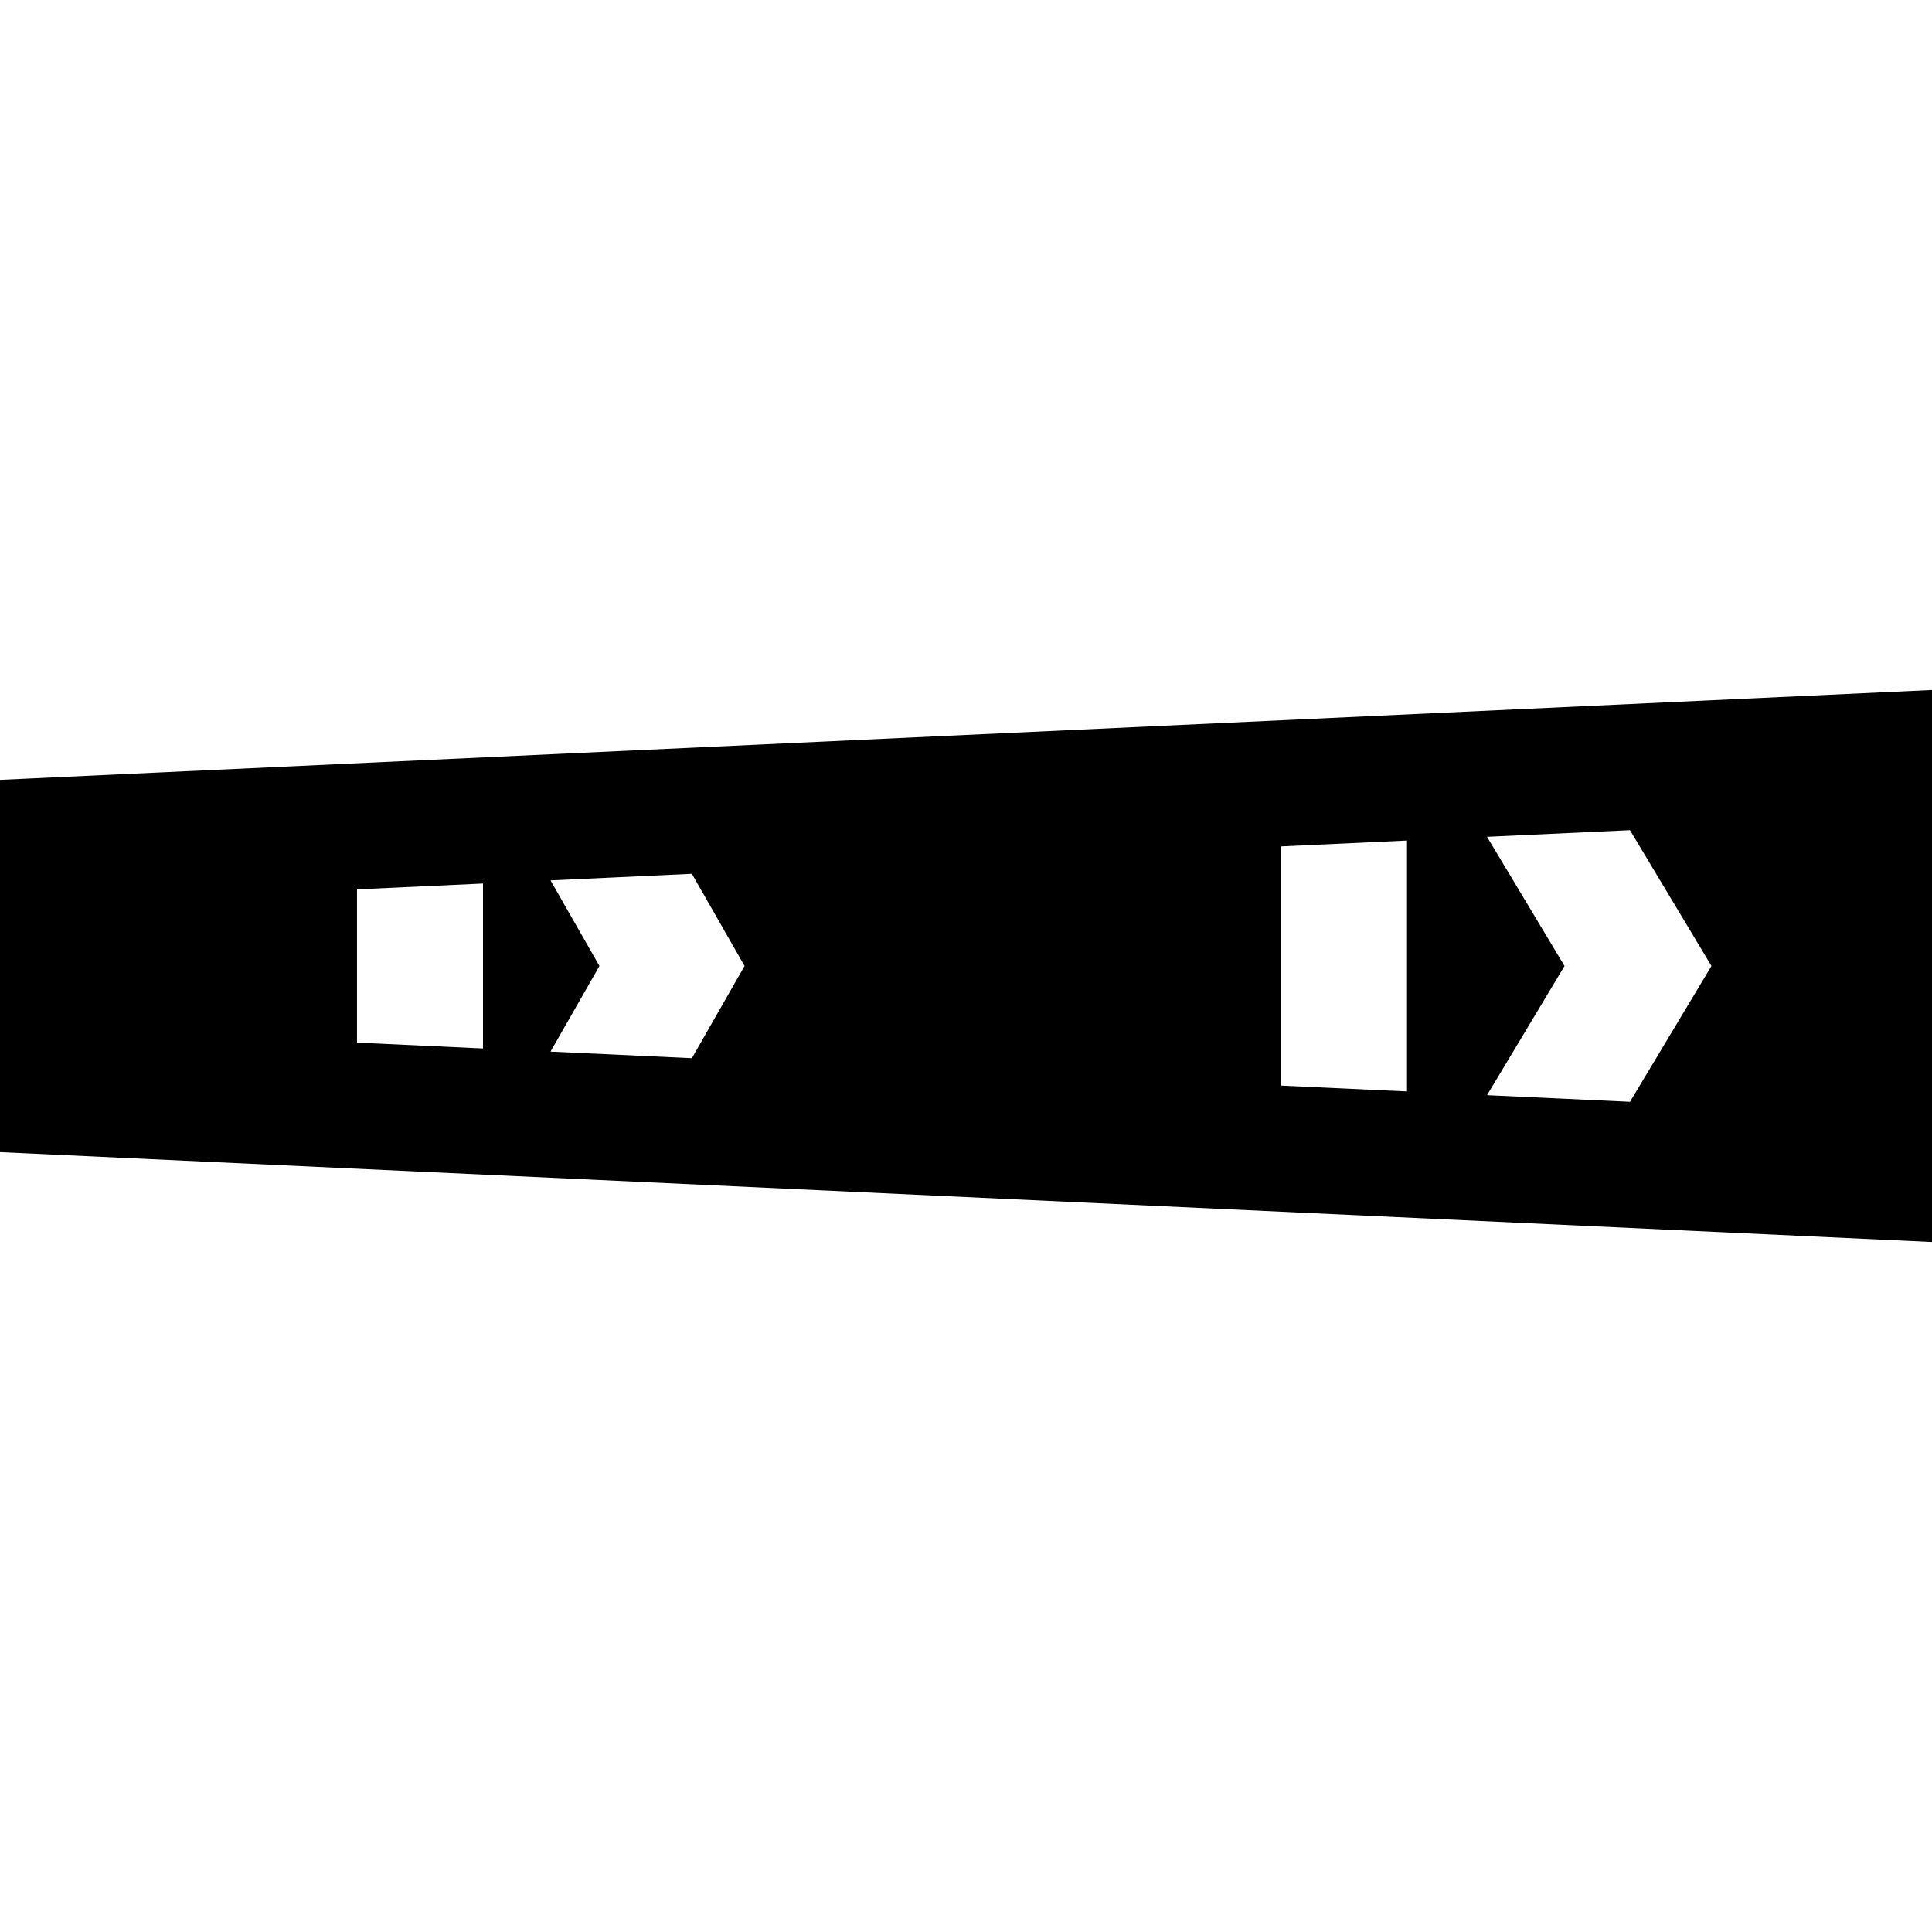
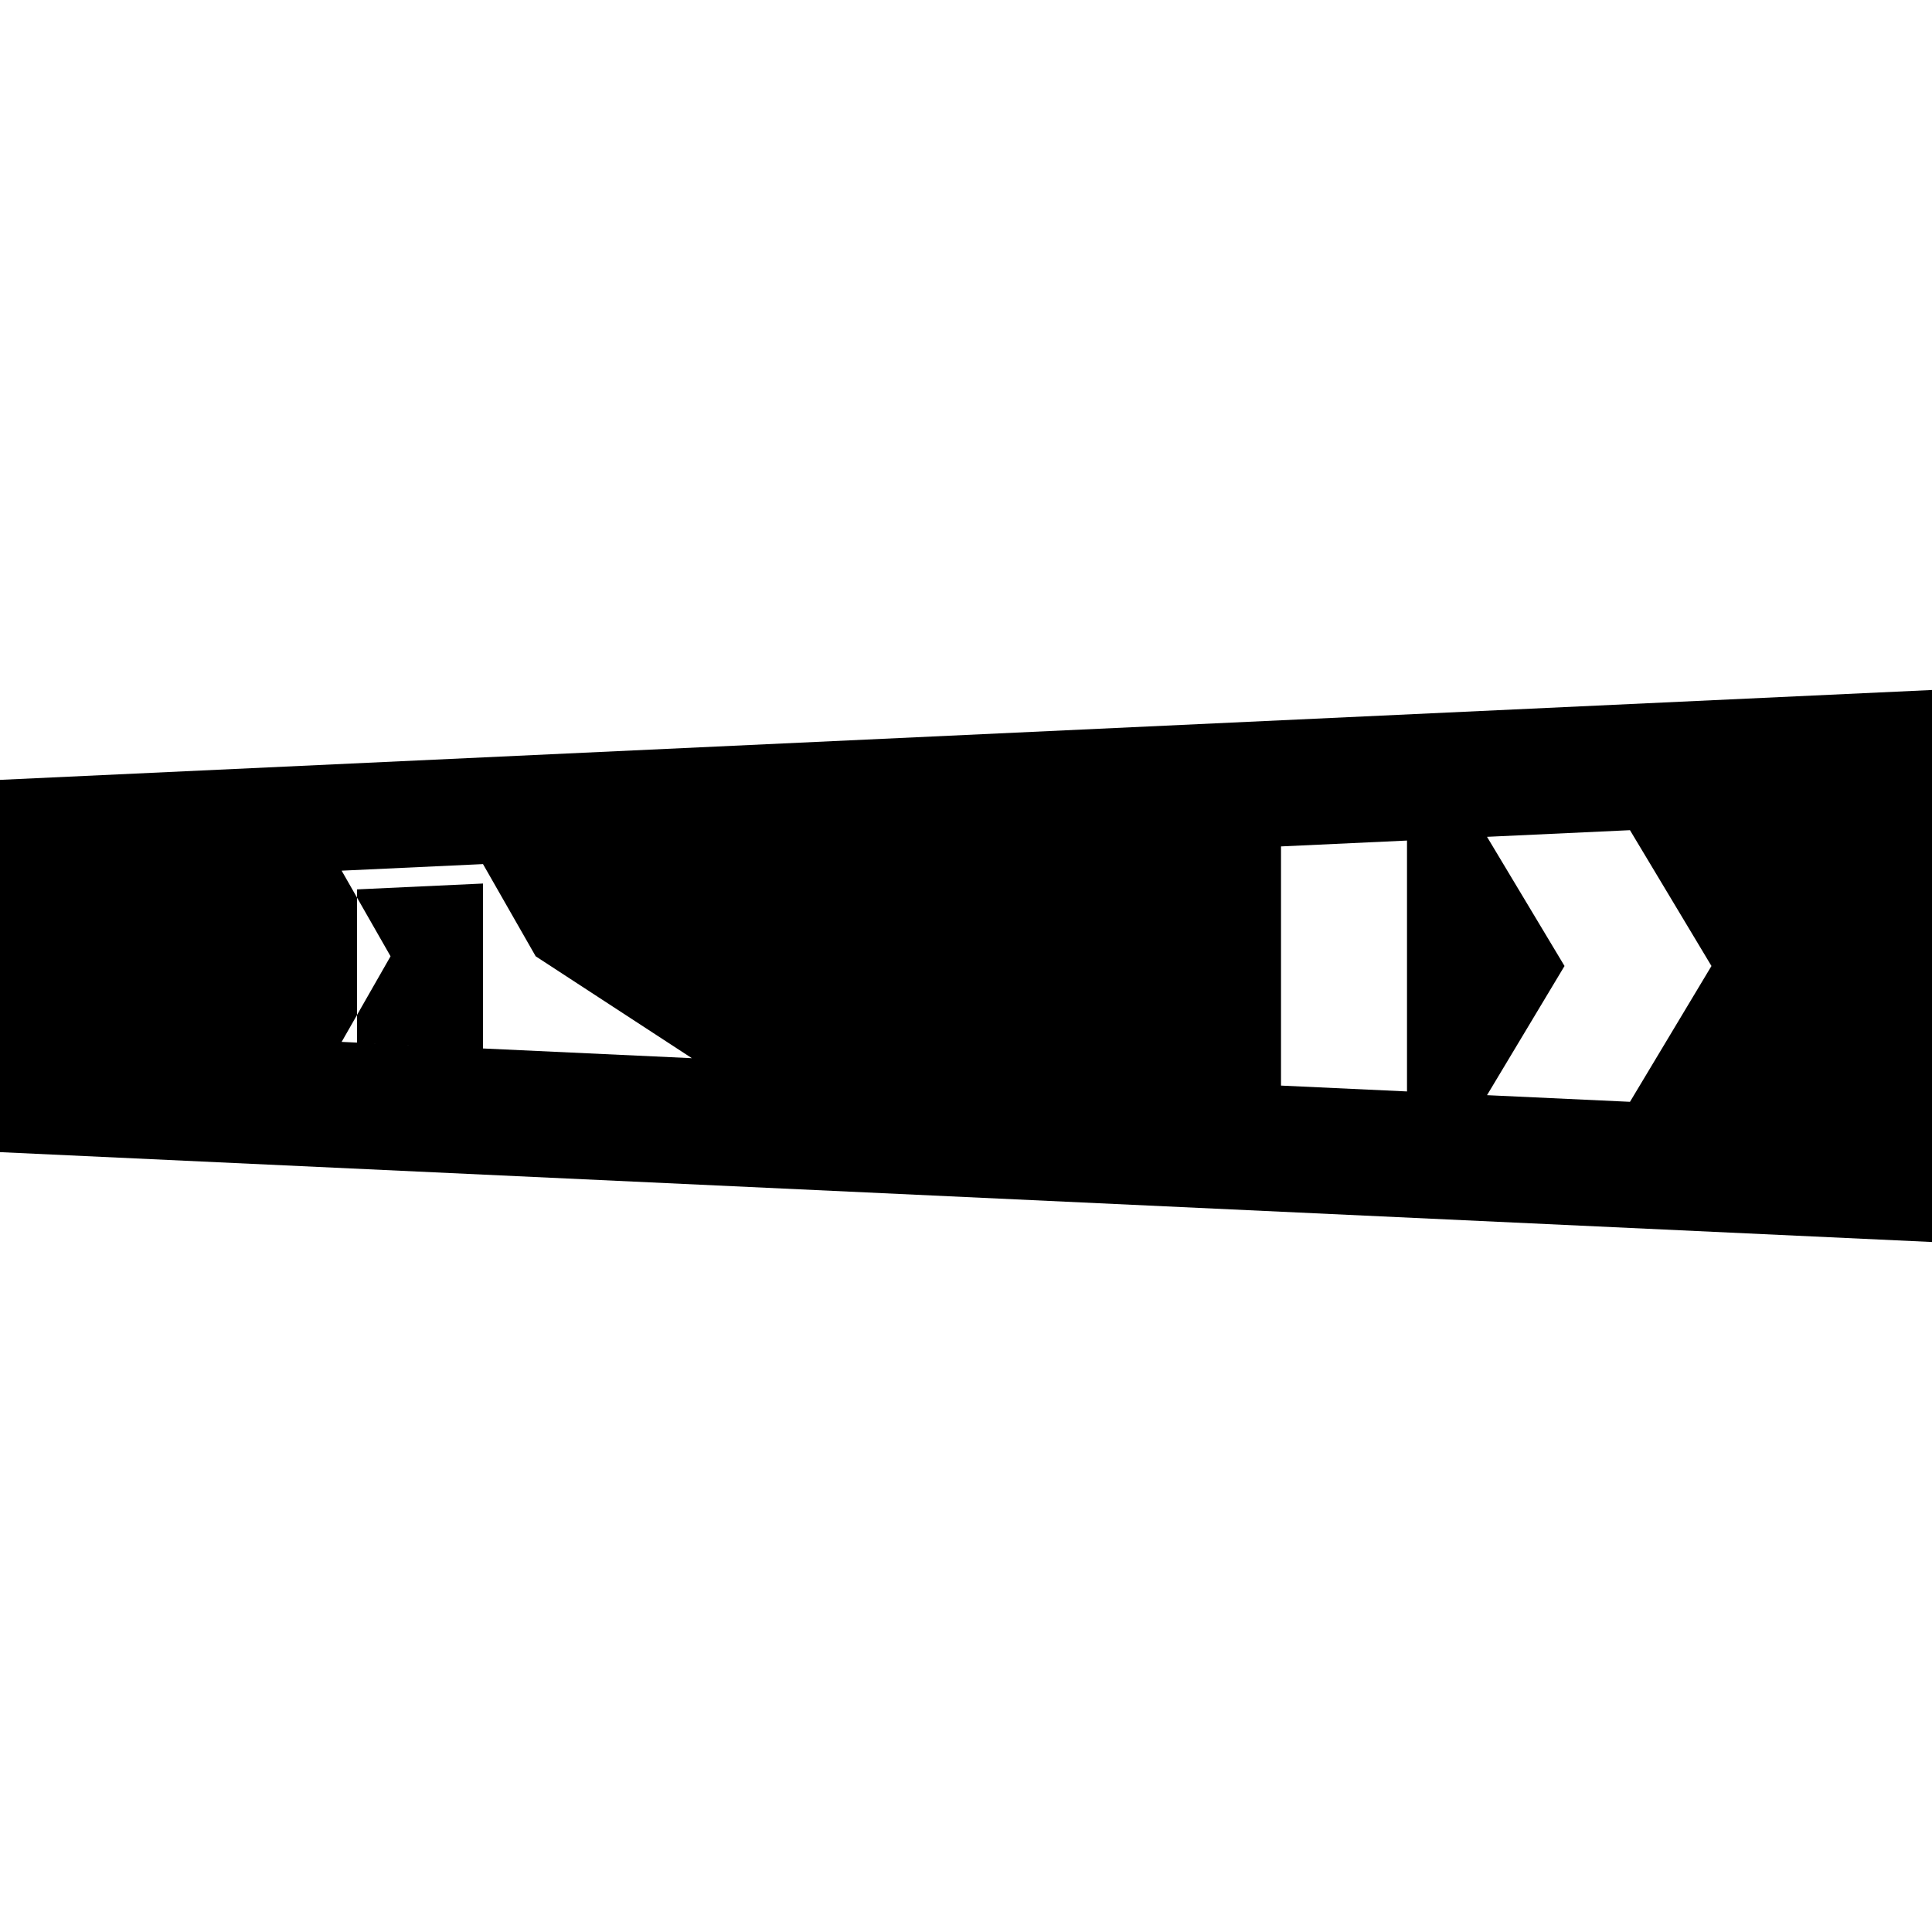
<svg xmlns="http://www.w3.org/2000/svg" version="1.1" id="Layer_1" x="0px" y="0px" viewBox="0 0 512 512" style="enable-background:new 0 0 512 512;" xml:space="preserve">
  <g>
    <g>
-       <path d="M0,206.672v98.657l512,23.815V182.857L0,206.672z M128,277.854l-33.391-1.553v-40.604L128,234.145V277.854z     M183.356,280.429l-37.463-1.742l12.965-22.687l-12.965-22.687l37.463-1.742l13.96,24.429L183.356,280.429z M372.87,289.243    l-33.391-1.552v-63.382l33.391-1.553V289.243z M431.962,291.992l-37.884-1.762l20.538-34.231l-20.539-34.231l37.884-1.762    l21.596,35.992L431.962,291.992z" />
+       <path d="M0,206.672v98.657l512,23.815V182.857L0,206.672z M128,277.854l-33.391-1.553v-40.604L128,234.145V277.854z     l-37.463-1.742l12.965-22.687l-12.965-22.687l37.463-1.742l13.96,24.429L183.356,280.429z M372.87,289.243    l-33.391-1.552v-63.382l33.391-1.553V289.243z M431.962,291.992l-37.884-1.762l20.538-34.231l-20.539-34.231l37.884-1.762    l21.596,35.992L431.962,291.992z" />
    </g>
  </g>
  <g>
</g>
  <g>
</g>
  <g>
</g>
  <g>
</g>
  <g>
</g>
  <g>
</g>
  <g>
</g>
  <g>
</g>
  <g>
</g>
  <g>
</g>
  <g>
</g>
  <g>
</g>
  <g>
</g>
  <g>
</g>
  <g>
</g>
</svg>